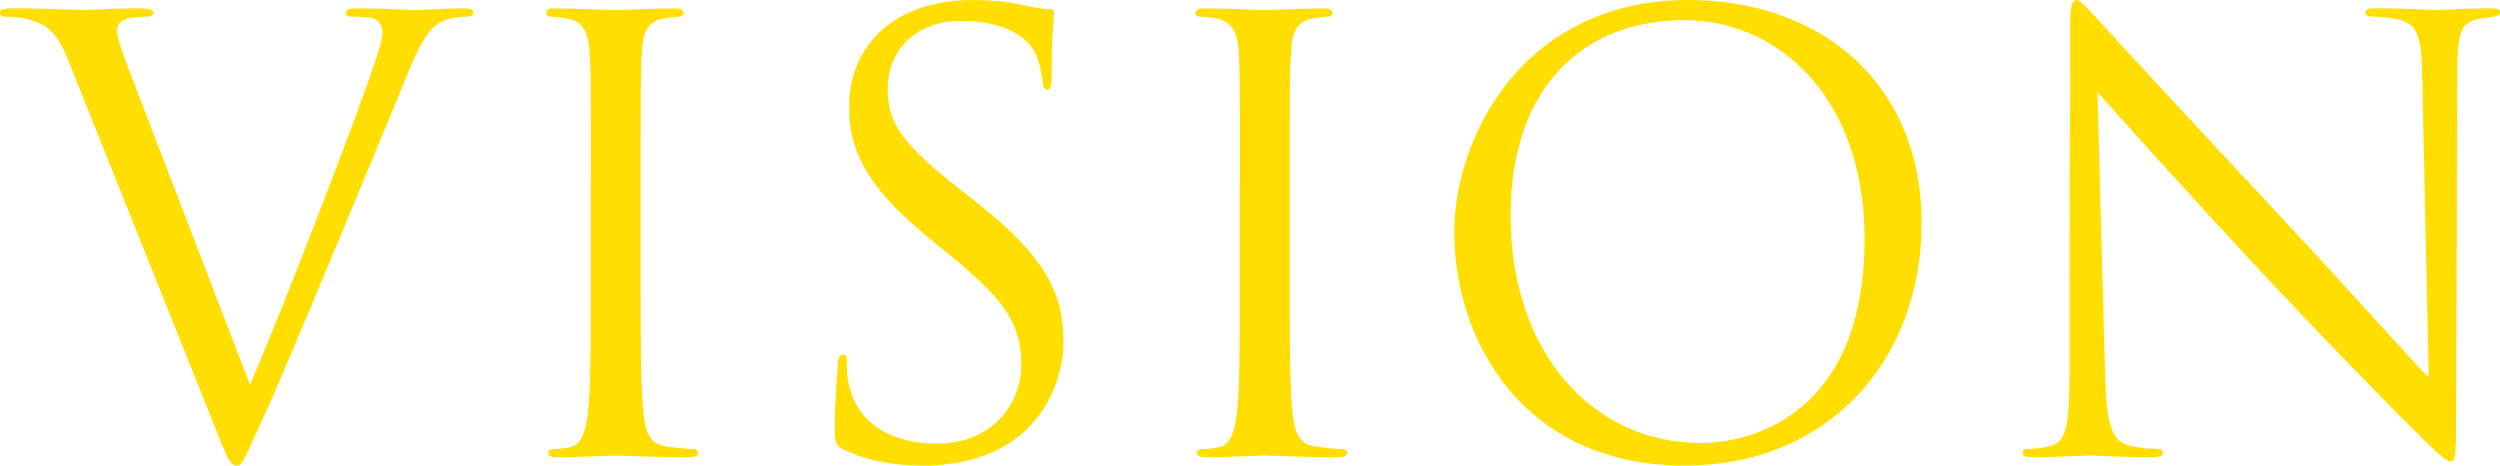
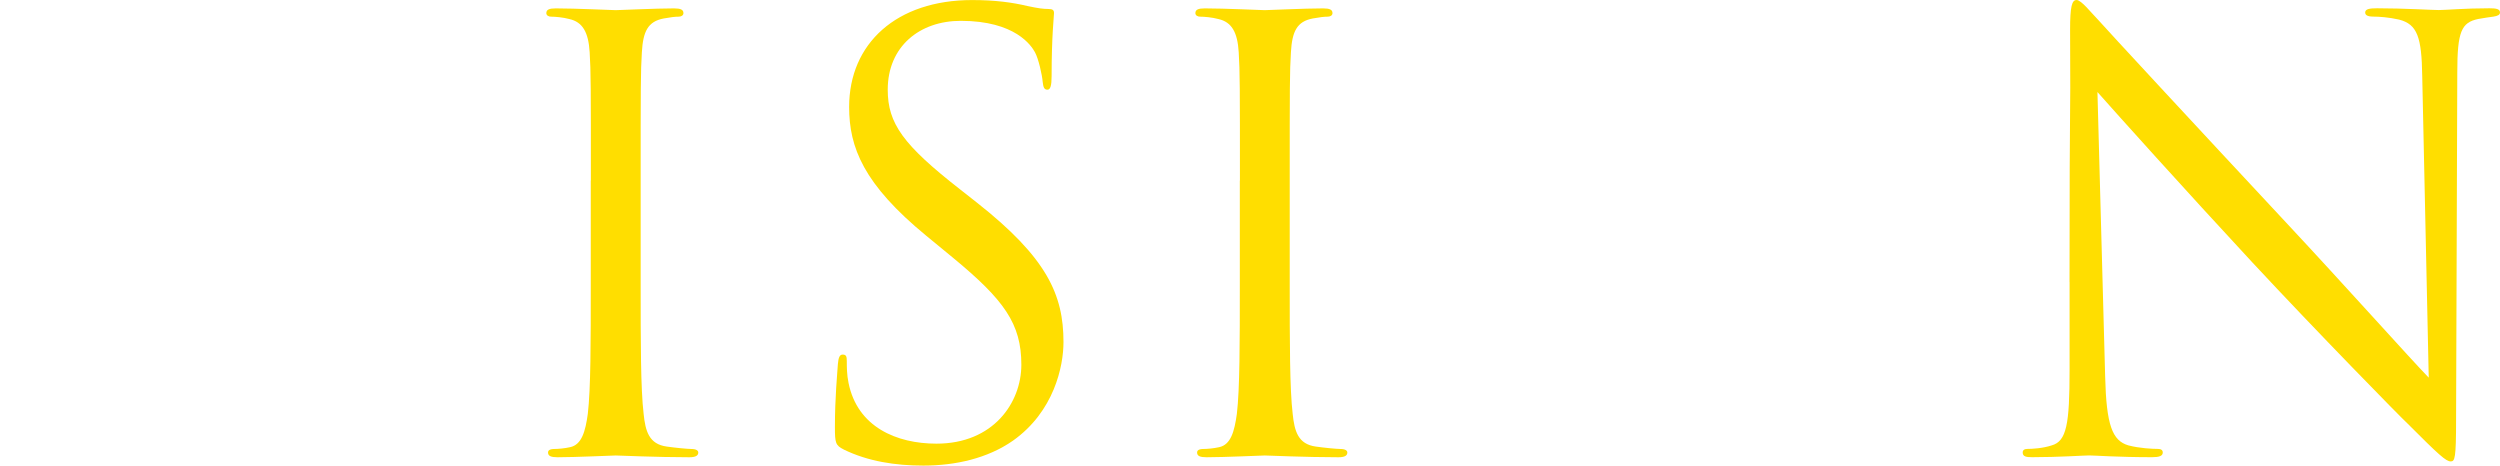
<svg xmlns="http://www.w3.org/2000/svg" id="_レイヤー_2" viewBox="0 0 479.93 89.37">
  <defs>
    <style>.cls-1{fill:#ffde00;}</style>
  </defs>
  <g id="_レイヤー_1-2">
-     <path class="cls-1" d="M13.45,12.43c-2.51-6.38-4.22-7.64-8.21-8.78-1.71-.46-3.65-.46-4.33-.46s-.91-.34-.91-.8c0-.68,1.14-.8,2.96-.8,5.47,0,11.63.34,13,.34,1.14,0,6.04-.34,10.37-.34,2.05,0,3.08.23,3.08.8s-.34.8-1.14.8c-1.25,0-3.31.11-4.33.57-1.25.57-1.48,1.48-1.48,2.28,0,1.03,1.03,4.1,2.28,7.3l23.26,60.53c6.61-15.28,21.89-55.06,24.4-63.27.57-1.71,1.03-3.31,1.03-4.33,0-.91-.34-2.05-1.48-2.62-1.37-.46-3.08-.46-4.33-.46-.68,0-1.25-.11-1.25-.68,0-.68.68-.91,2.51-.91,4.56,0,9.8.34,11.17.34.68,0,5.59-.34,8.89-.34,1.25,0,1.94.23,1.94.8s-.46.8-1.37.8c-.8,0-3.31,0-5.47,1.37-1.48,1.03-3.19,2.96-6.27,10.72-1.25,3.19-6.95,16.87-12.77,30.89-6.95,16.64-12.08,28.96-14.71,34.54-3.19,6.84-3.65,8.66-4.79,8.66-1.37,0-1.94-1.6-4.1-7.07L13.45,12.43Z" />
    <path class="cls-1" d="M113.43,34.66c0-17.78,0-20.98-.23-24.62-.23-3.88-1.37-5.81-3.88-6.38-1.25-.34-2.74-.46-3.53-.46-.46,0-.91-.23-.91-.68,0-.68.57-.91,1.82-.91,3.76,0,10.94.34,11.51.34s7.75-.34,11.17-.34c1.25,0,1.82.23,1.82.91,0,.46-.46.68-.91.68-.8,0-1.48.11-2.85.34-3.08.57-3.99,2.51-4.22,6.5-.23,3.65-.23,6.84-.23,24.62v20.06c0,10.94,0,19.95.57,24.74.34,3.31,1.03,5.81,4.45,6.27,1.6.23,3.99.46,4.67.46,1.03,0,1.37.34,1.37.68,0,.57-.46.91-1.71.91-6.27,0-13.57-.34-14.14-.34s-7.75.34-11.17.34c-1.25,0-1.82-.23-1.82-.91,0-.34.23-.68,1.25-.68.68,0,1.94-.11,2.96-.34,2.28-.46,2.96-3.08,3.42-6.38.57-4.79.57-13.79.57-24.74v-20.06Z" />
    <path class="cls-1" d="M161.99,86.3c-1.6-.8-1.71-1.25-1.71-4.33,0-5.7.46-10.26.57-12.08.11-1.25.34-1.82.91-1.82.68,0,.8.34.8,1.25,0,1.03,0,2.62.34,4.22,1.71,8.44,9.23,11.63,16.87,11.63,10.94,0,16.3-7.87,16.3-15.16,0-7.87-3.31-12.43-13.11-20.52l-5.13-4.22c-12.08-9.92-14.82-16.99-14.82-24.74,0-12.2,9.12-20.52,23.6-20.52,4.45,0,7.75.46,10.6,1.14,2.17.46,3.08.57,3.99.57s1.14.23,1.14.8-.46,4.33-.46,12.08c0,1.82-.23,2.62-.8,2.62-.68,0-.8-.57-.91-1.48-.11-1.37-.8-4.45-1.48-5.7-.68-1.25-3.76-6.04-14.25-6.04-7.87,0-14.02,4.9-14.02,13.22,0,6.5,2.96,10.6,13.91,19.15l3.19,2.51c13.45,10.6,16.64,17.67,16.64,26.79,0,4.67-1.82,13.34-9.69,18.92-4.9,3.42-11.06,4.79-17.21,4.79-5.36,0-10.6-.8-15.28-3.08Z" />
    <path class="cls-1" d="M238.03,34.66c0-17.78,0-20.98-.23-24.62-.23-3.88-1.37-5.81-3.88-6.38-1.25-.34-2.74-.46-3.53-.46-.46,0-.91-.23-.91-.68,0-.68.57-.91,1.82-.91,3.76,0,10.94.34,11.51.34s7.75-.34,11.17-.34c1.25,0,1.82.23,1.82.91,0,.46-.46.68-.91.68-.8,0-1.48.11-2.85.34-3.08.57-3.99,2.51-4.22,6.5-.23,3.65-.23,6.84-.23,24.62v20.06c0,10.94,0,19.95.57,24.74.34,3.31,1.03,5.81,4.45,6.27,1.6.23,3.99.46,4.67.46,1.03,0,1.37.34,1.37.68,0,.57-.46.91-1.71.91-6.27,0-13.57-.34-14.14-.34s-7.75.34-11.17.34c-1.25,0-1.82-.23-1.82-.91,0-.34.23-.68,1.25-.68.68,0,1.94-.11,2.96-.34,2.28-.46,2.96-3.08,3.42-6.38.57-4.79.57-13.79.57-24.74v-20.06Z" />
-     <path class="cls-1" d="M279.18,44.57c0-18.47,13.45-44.57,44.92-44.57,25.65,0,44.8,16.19,44.8,42.75s-18.01,46.63-45.49,46.63c-31.24,0-44.23-24.28-44.23-44.8ZM357.95,45.94c0-27.36-16.64-42.07-34.66-42.07-19.04,0-33.29,12.54-33.29,37.51,0,26.56,15.96,43.66,36.48,43.66,10.26,0,31.46-5.93,31.46-39.1Z" />
    <path class="cls-1" d="M397.29,54.15c0-41.15.23-26.33.11-48.45,0-4.45.34-5.7,1.25-5.7s2.85,2.51,3.99,3.65c1.71,1.94,18.7,20.29,36.25,39.1,11.29,12.08,23.71,25.99,27.36,29.75l-1.25-57.91c-.11-7.41-.91-9.92-4.45-10.83-2.05-.46-3.88-.57-4.9-.57-1.25,0-1.6-.34-1.6-.8,0-.68.91-.8,2.28-.8,5.13,0,10.6.34,11.86.34s5.02-.34,9.69-.34c1.25,0,2.05.11,2.05.8,0,.46-.46.68-1.25.8-.91.11-1.6.23-2.96.46-3.19.68-3.99,2.39-3.99,10.26l-.23,66.58c0,7.52-.23,8.09-1.03,8.09-.91,0-2.28-1.25-8.32-7.3-1.25-1.14-17.67-17.9-29.75-30.89-13.22-14.25-26.11-28.61-29.75-32.72l1.48,54.61c.23,9.35,1.37,12.31,4.45,13.22,2.17.57,4.67.68,5.7.68.57,0,.91.23.91.68,0,.68-.68.91-2.05.91-6.5,0-11.06-.34-12.08-.34s-5.81.34-10.94.34c-1.14,0-1.82-.11-1.82-.91,0-.46.34-.68.91-.68.91,0,2.96-.11,4.67-.68,2.85-.8,3.42-4.1,3.42-14.48v-16.87Z" />
  </g>
</svg>